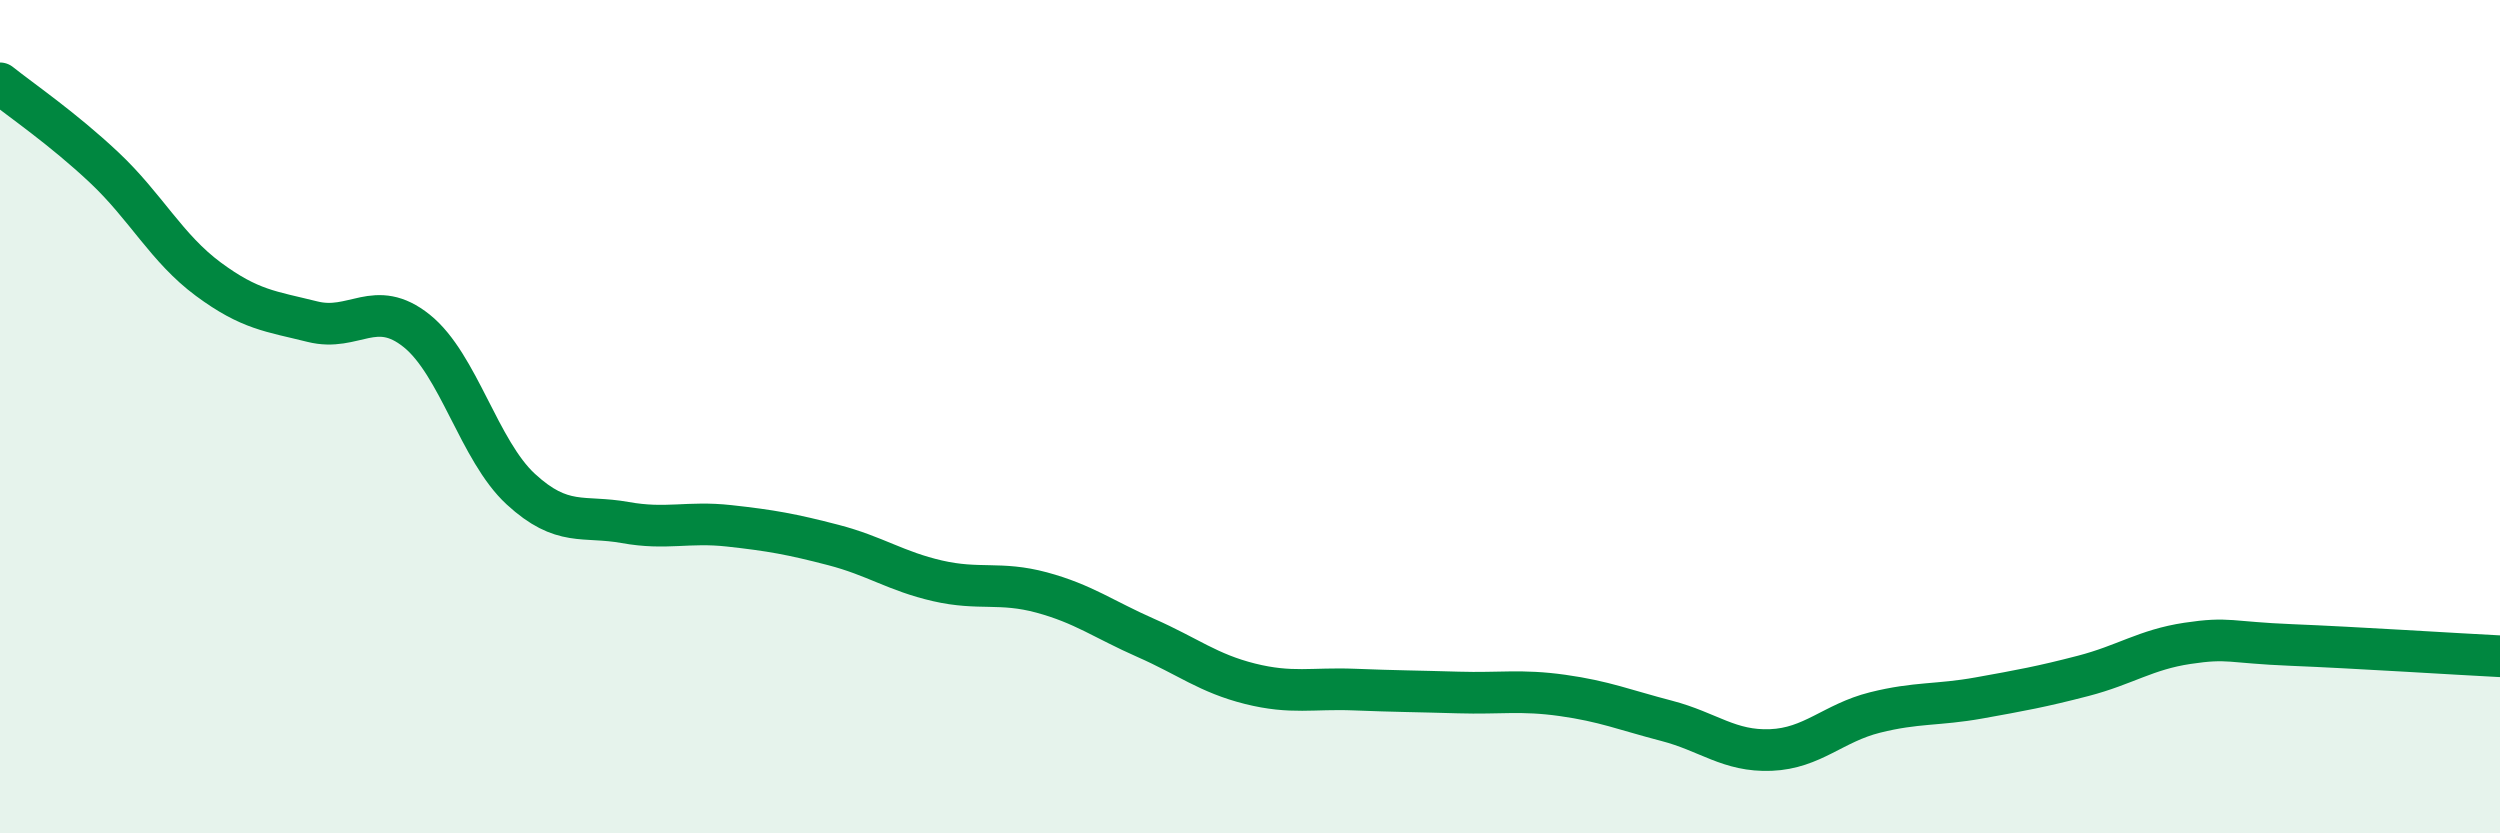
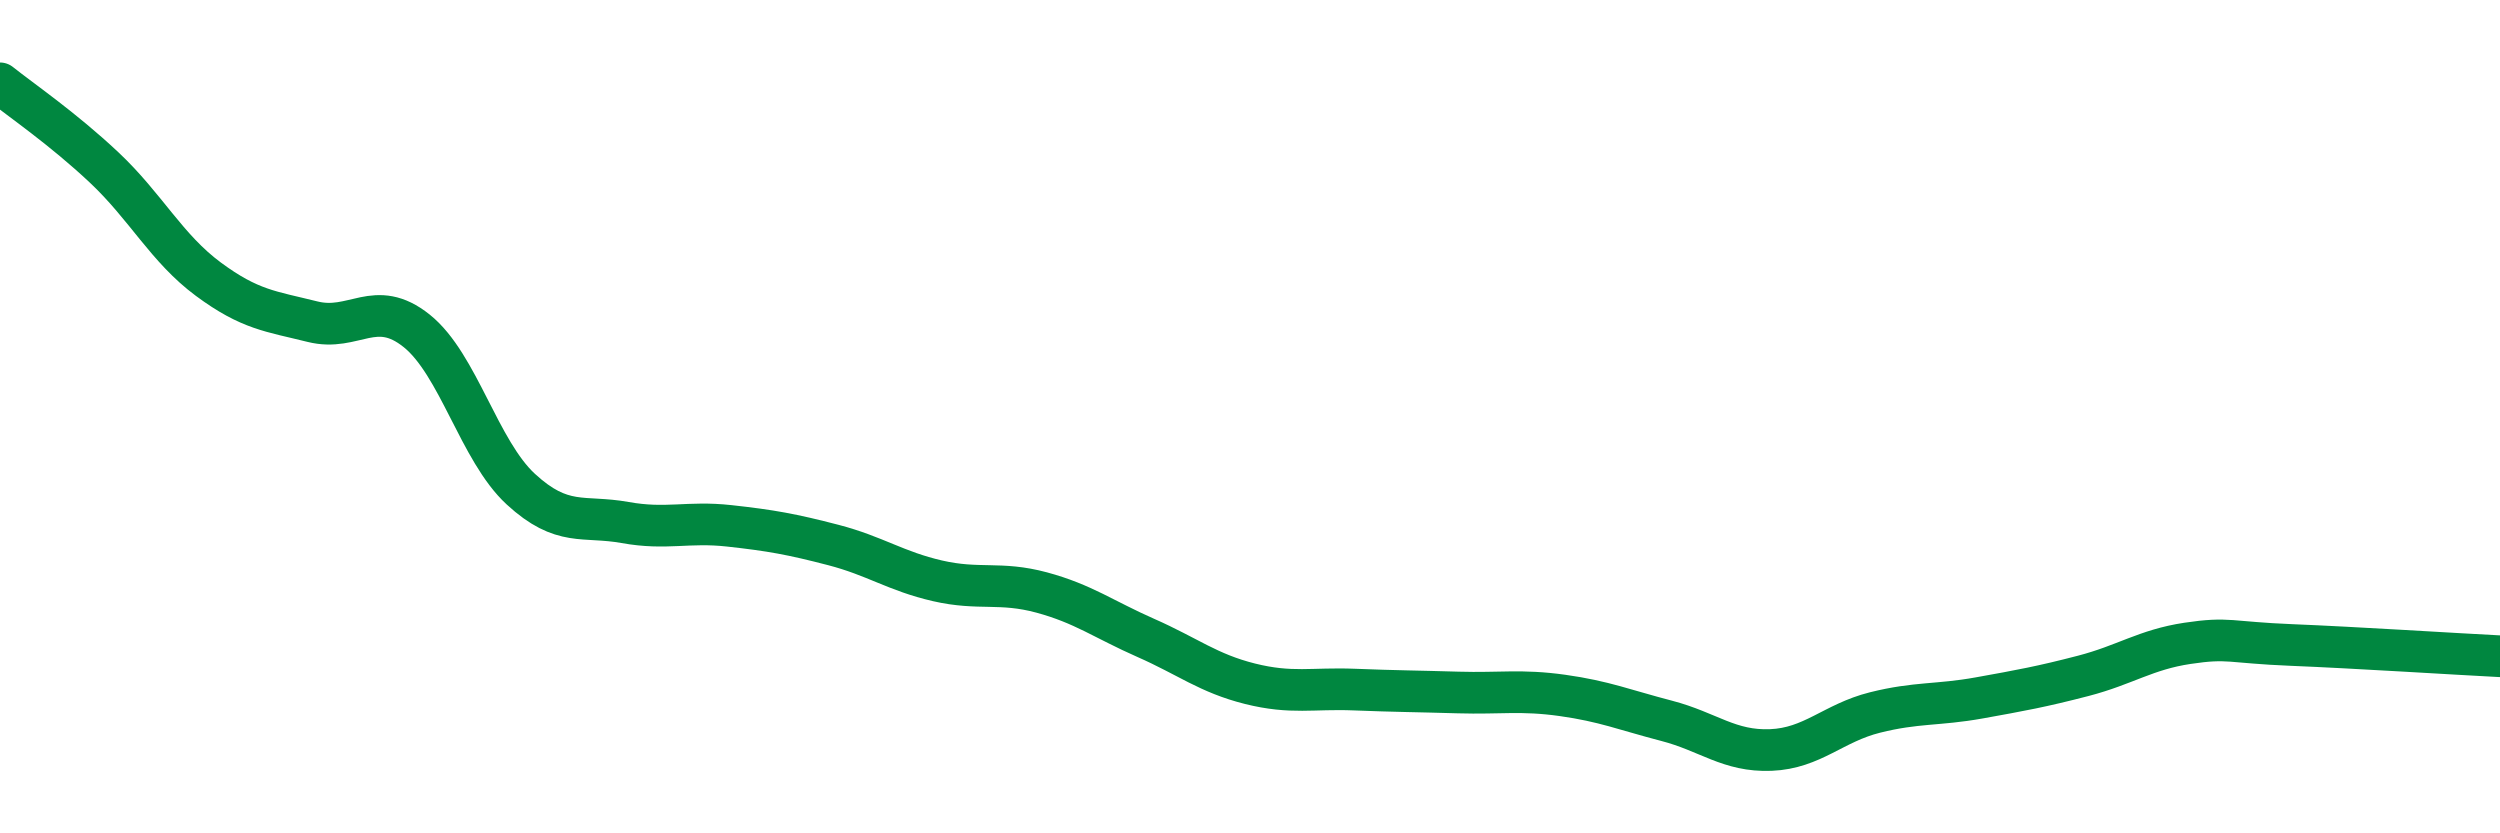
<svg xmlns="http://www.w3.org/2000/svg" width="60" height="20" viewBox="0 0 60 20">
-   <path d="M 0,2 C 0.5,2.4 1.5,3.08 2.5,4.02 C 3.5,4.96 4,5.96 5,6.7 C 6,7.44 6.5,7.47 7.5,7.72 C 8.5,7.97 9,7.14 10,7.94 C 11,8.74 11.5,10.82 12.5,11.74 C 13.5,12.66 14,12.36 15,12.54 C 16,12.72 16.5,12.51 17.5,12.62 C 18.5,12.73 19,12.82 20,13.08 C 21,13.34 21.5,13.71 22.5,13.94 C 23.5,14.17 24,13.95 25,14.22 C 26,14.49 26.5,14.87 27.5,15.31 C 28.5,15.75 29,16.16 30,16.41 C 31,16.66 31.5,16.51 32.5,16.55 C 33.5,16.59 34,16.59 35,16.62 C 36,16.65 36.5,16.55 37.5,16.69 C 38.5,16.83 39,17.04 40,17.3 C 41,17.56 41.5,18.04 42.5,18 C 43.5,17.96 44,17.35 45,17.1 C 46,16.85 46.5,16.93 47.5,16.75 C 48.5,16.57 49,16.48 50,16.22 C 51,15.96 51.5,15.59 52.5,15.44 C 53.5,15.29 53.5,15.42 55,15.48 C 56.5,15.54 59,15.7 60,15.75L60 20L0 20Z" fill="#008740" opacity="0.1" stroke-linecap="round" stroke-linejoin="round" />
  <path d="M 0,2 C 0.5,2.4 1.5,3.08 2.5,4.02 C 3.5,4.96 4,5.96 5,6.7 C 6,7.44 6.5,7.47 7.5,7.72 C 8.5,7.97 9,7.14 10,7.94 C 11,8.74 11.5,10.82 12.5,11.74 C 13.5,12.66 14,12.36 15,12.54 C 16,12.72 16.5,12.51 17.5,12.62 C 18.5,12.73 19,12.82 20,13.08 C 21,13.34 21.5,13.71 22.5,13.94 C 23.5,14.17 24,13.95 25,14.22 C 26,14.49 26.5,14.87 27.5,15.31 C 28.5,15.75 29,16.16 30,16.41 C 31,16.66 31.5,16.51 32.5,16.55 C 33.5,16.59 34,16.59 35,16.62 C 36,16.65 36.5,16.55 37.5,16.69 C 38.5,16.83 39,17.04 40,17.3 C 41,17.56 41.5,18.04 42.5,18 C 43.5,17.96 44,17.35 45,17.1 C 46,16.85 46.5,16.93 47.5,16.75 C 48.5,16.57 49,16.48 50,16.22 C 51,15.96 51.5,15.59 52.5,15.44 C 53.5,15.29 53.5,15.42 55,15.48 C 56.5,15.54 59,15.7 60,15.75" stroke="#008740" stroke-width="1" fill="none" stroke-linecap="round" stroke-linejoin="round" />
</svg>